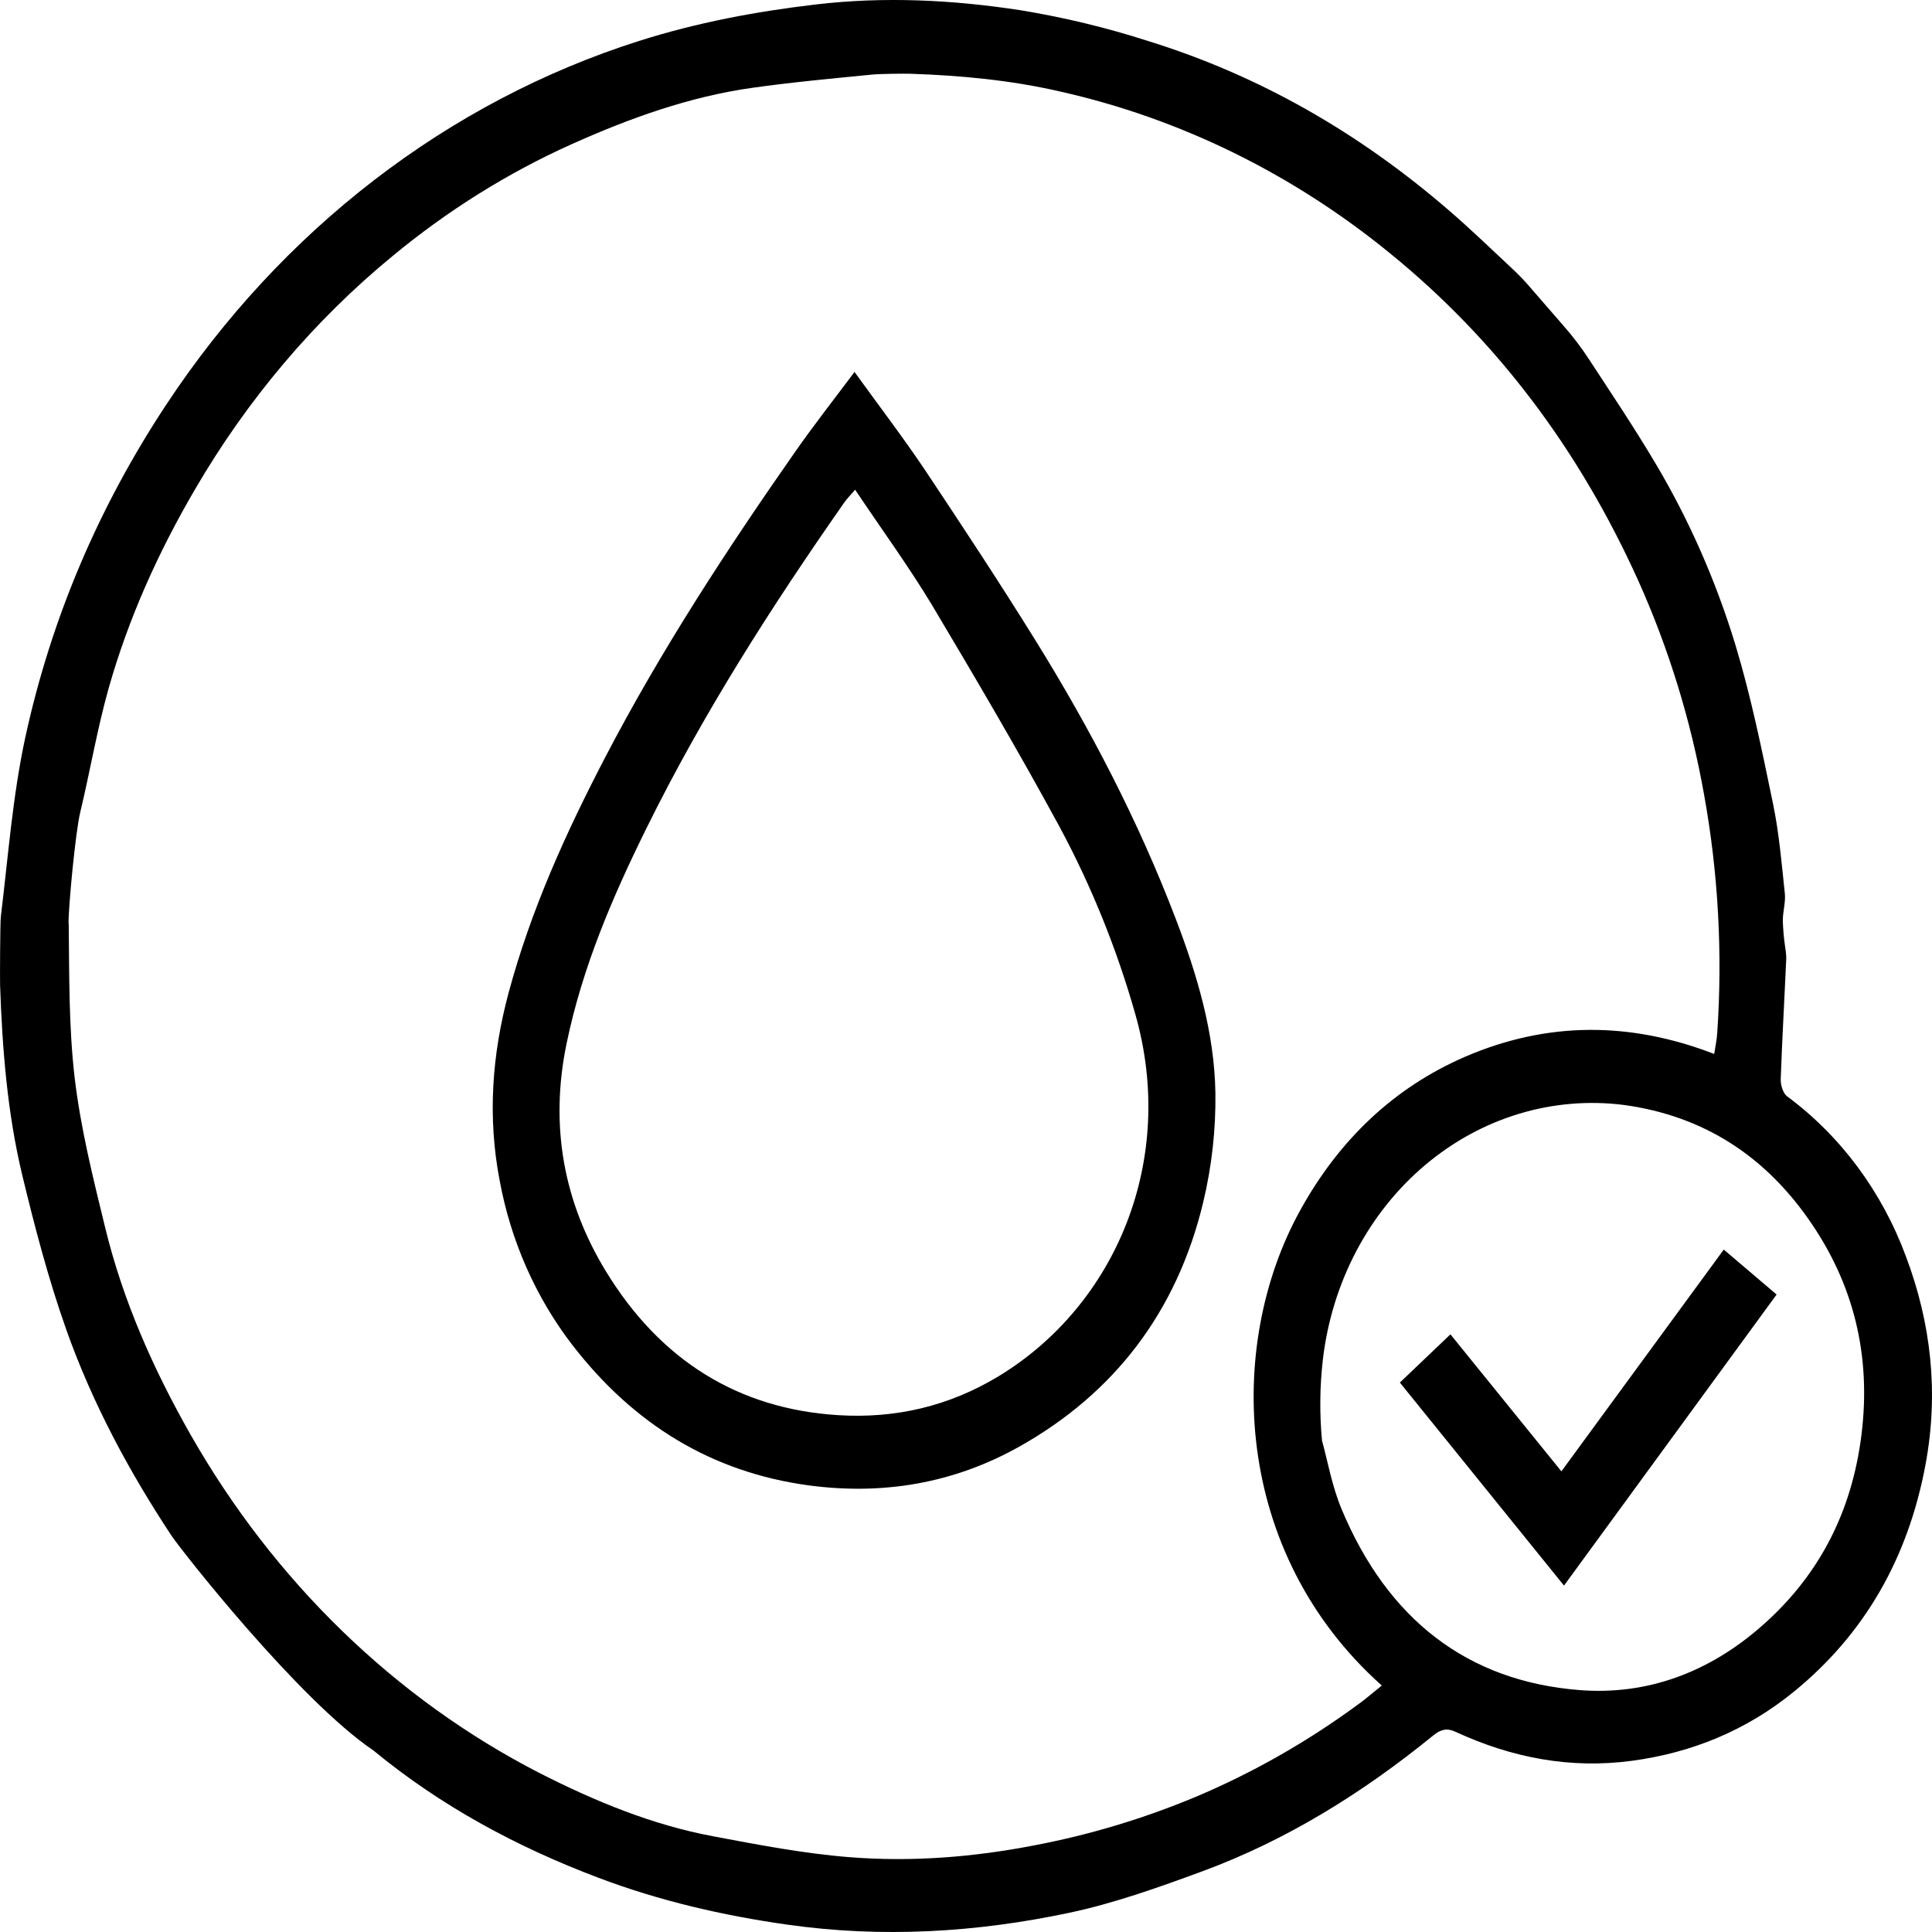
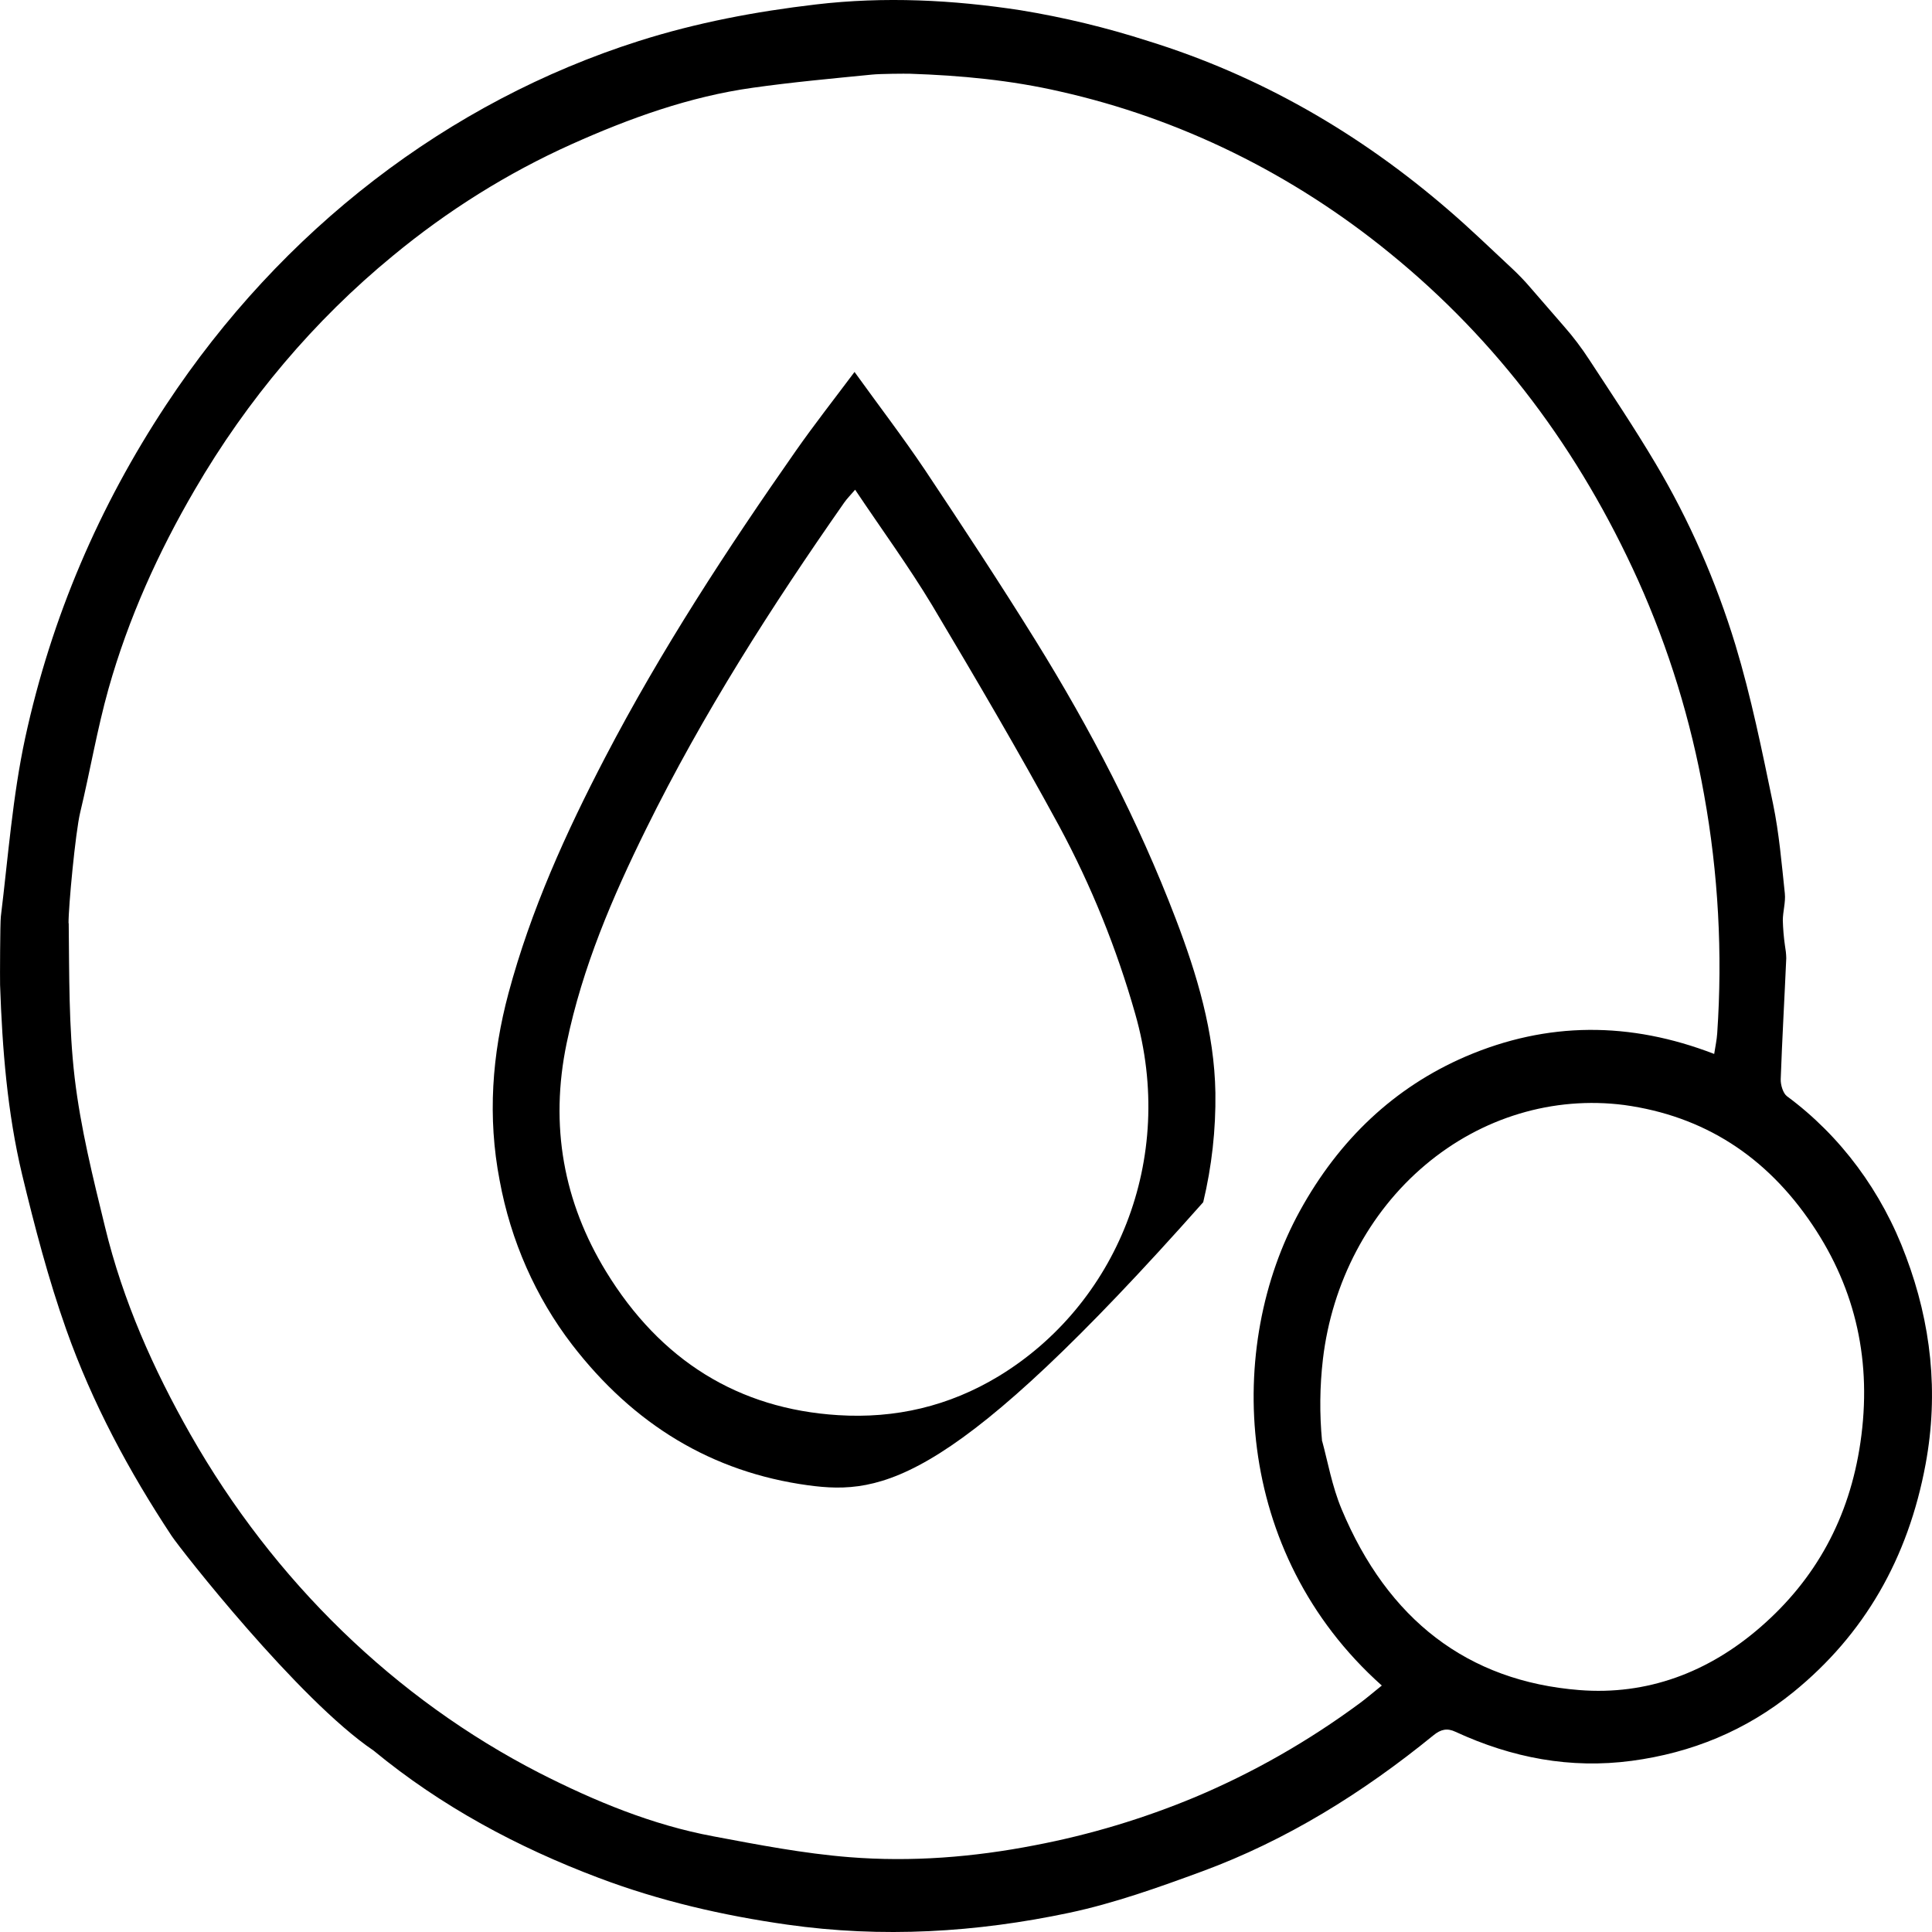
<svg xmlns="http://www.w3.org/2000/svg" fill="none" viewBox="0 0 23 23" height="23" width="23">
  <path fill="black" d="M2.043 18.284C1.536 17.517 1.1 16.706 0.789 15.829C0.576 15.228 0.413 14.604 0.263 13.982C0.087 13.244 0.027 12.486 0.001 11.726C-0.001 11.656 0.001 10.991 0.01 10.912C0.097 10.201 0.15 9.48 0.3 8.784C0.612 7.347 1.182 6.024 1.978 4.819C3.353 2.735 5.335 1.21 7.606 0.488C8.295 0.269 8.998 0.137 9.713 0.053C10.53 -0.043 11.344 -0.002 12.15 0.122C12.663 0.206 13.17 0.328 13.667 0.488C14.988 0.897 16.181 1.58 17.254 2.509C17.5 2.721 17.735 2.948 18.007 3.202C18.079 3.27 18.148 3.341 18.213 3.417C18.321 3.542 18.494 3.742 18.619 3.885C18.728 4.009 18.828 4.141 18.919 4.281C19.184 4.686 19.457 5.093 19.708 5.516C20.109 6.19 20.428 6.917 20.66 7.678C20.847 8.296 20.976 8.935 21.108 9.571C21.18 9.919 21.21 10.28 21.248 10.636C21.259 10.741 21.224 10.851 21.224 10.959C21.227 11.058 21.235 11.156 21.249 11.254C21.258 11.305 21.264 11.355 21.265 11.407C21.244 11.887 21.216 12.368 21.199 12.848C21.197 12.916 21.227 13.015 21.273 13.05C21.911 13.521 22.405 14.186 22.691 14.961C22.988 15.751 23.082 16.575 22.924 17.429C22.716 18.555 22.191 19.46 21.351 20.143C20.784 20.604 20.136 20.867 19.427 20.962C18.695 21.06 18 20.927 17.328 20.617C17.229 20.57 17.153 20.586 17.064 20.659C16.221 21.346 15.313 21.909 14.312 22.278C13.793 22.469 13.267 22.657 12.731 22.771C11.621 23.006 10.501 23.073 9.37 22.912C8.603 22.803 7.853 22.63 7.126 22.355C6.166 21.993 5.256 21.507 4.447 20.84C3.552 20.235 2.148 18.443 2.043 18.284ZM0.818 10.991C0.825 11.606 0.818 12.225 0.889 12.832C0.96 13.43 1.107 14.021 1.25 14.606C1.463 15.486 1.826 16.3 2.265 17.073C3.261 18.824 4.705 20.225 6.422 21.107C7.084 21.444 7.767 21.726 8.492 21.861C9.029 21.962 9.568 22.066 10.11 22.109C10.85 22.168 11.587 22.11 12.321 21.967C12.972 21.843 13.611 21.651 14.228 21.394C14.917 21.104 15.573 20.73 16.184 20.279C16.274 20.213 16.358 20.139 16.45 20.066C14.675 18.482 14.589 16.024 15.475 14.415C15.941 13.568 16.597 12.945 17.447 12.578C18.421 12.16 19.405 12.16 20.407 12.547C20.421 12.457 20.438 12.379 20.443 12.301C20.508 11.351 20.456 10.397 20.287 9.462C20.13 8.578 19.866 7.72 19.502 6.91C18.802 5.36 17.826 4.055 16.546 3.014C15.386 2.067 14.046 1.41 12.623 1.09C12.034 0.954 11.437 0.898 10.836 0.878C10.781 0.876 10.474 0.878 10.381 0.888C9.907 0.935 9.432 0.978 8.959 1.045C8.209 1.15 7.495 1.407 6.8 1.719C6.042 2.06 5.329 2.506 4.676 3.046C3.742 3.813 2.944 4.756 2.319 5.83C1.885 6.573 1.529 7.36 1.292 8.199C1.156 8.683 1.072 9.184 0.954 9.675C0.898 9.909 0.814 10.801 0.816 10.991H0.818ZM15.741 17.159C15.805 17.394 15.858 17.695 15.971 17.965C16.521 19.282 17.472 20.015 18.803 20.12C19.605 20.183 20.336 19.913 20.962 19.367C21.612 18.801 22.016 18.076 22.148 17.172C22.287 16.219 22.097 15.357 21.578 14.584C21.026 13.761 20.279 13.285 19.337 13.155C18.491 13.046 17.639 13.302 16.967 13.869C16.294 14.436 15.857 15.267 15.749 16.181C15.711 16.506 15.708 16.834 15.739 17.159L15.741 17.159Z" />
-   <path fill="black" d="M10.173 4.428C10.464 4.832 10.749 5.204 11.011 5.594C11.458 6.265 11.902 6.939 12.328 7.625C12.978 8.673 13.55 9.769 13.996 10.936C14.249 11.598 14.457 12.287 14.469 13.009C14.475 13.448 14.426 13.886 14.324 14.312C14.008 15.632 13.251 16.593 12.141 17.218C11.353 17.662 10.505 17.802 9.62 17.682C8.477 17.526 7.544 16.96 6.81 16.007C6.377 15.443 6.08 14.771 5.948 14.052C5.803 13.298 5.857 12.557 6.054 11.822C6.32 10.832 6.737 9.914 7.203 9.019C7.872 7.735 8.656 6.537 9.475 5.366C9.695 5.052 9.929 4.754 10.173 4.428ZM10.18 5.83C10.123 5.897 10.084 5.935 10.051 5.982C9.185 7.22 8.369 8.495 7.692 9.868C7.292 10.679 6.935 11.509 6.746 12.418C6.541 13.404 6.711 14.312 7.214 15.136C7.862 16.197 8.791 16.773 9.977 16.847C10.657 16.89 11.296 16.742 11.888 16.384C13.285 15.536 14.013 13.807 13.514 12.068C13.293 11.29 12.99 10.542 12.611 9.838C12.128 8.948 11.614 8.074 11.097 7.206C10.816 6.74 10.496 6.302 10.18 5.83Z" />
-   <path fill="black" d="M18.619 18.876L16.665 16.459L17.267 15.885L18.588 17.516L20.521 14.876L21.15 15.411L18.619 18.876Z" />
+   <path fill="black" d="M10.173 4.428C10.464 4.832 10.749 5.204 11.011 5.594C11.458 6.265 11.902 6.939 12.328 7.625C12.978 8.673 13.55 9.769 13.996 10.936C14.249 11.598 14.457 12.287 14.469 13.009C14.475 13.448 14.426 13.886 14.324 14.312C11.353 17.662 10.505 17.802 9.62 17.682C8.477 17.526 7.544 16.96 6.81 16.007C6.377 15.443 6.08 14.771 5.948 14.052C5.803 13.298 5.857 12.557 6.054 11.822C6.32 10.832 6.737 9.914 7.203 9.019C7.872 7.735 8.656 6.537 9.475 5.366C9.695 5.052 9.929 4.754 10.173 4.428ZM10.18 5.83C10.123 5.897 10.084 5.935 10.051 5.982C9.185 7.22 8.369 8.495 7.692 9.868C7.292 10.679 6.935 11.509 6.746 12.418C6.541 13.404 6.711 14.312 7.214 15.136C7.862 16.197 8.791 16.773 9.977 16.847C10.657 16.89 11.296 16.742 11.888 16.384C13.285 15.536 14.013 13.807 13.514 12.068C13.293 11.29 12.99 10.542 12.611 9.838C12.128 8.948 11.614 8.074 11.097 7.206C10.816 6.74 10.496 6.302 10.18 5.83Z" />
</svg>